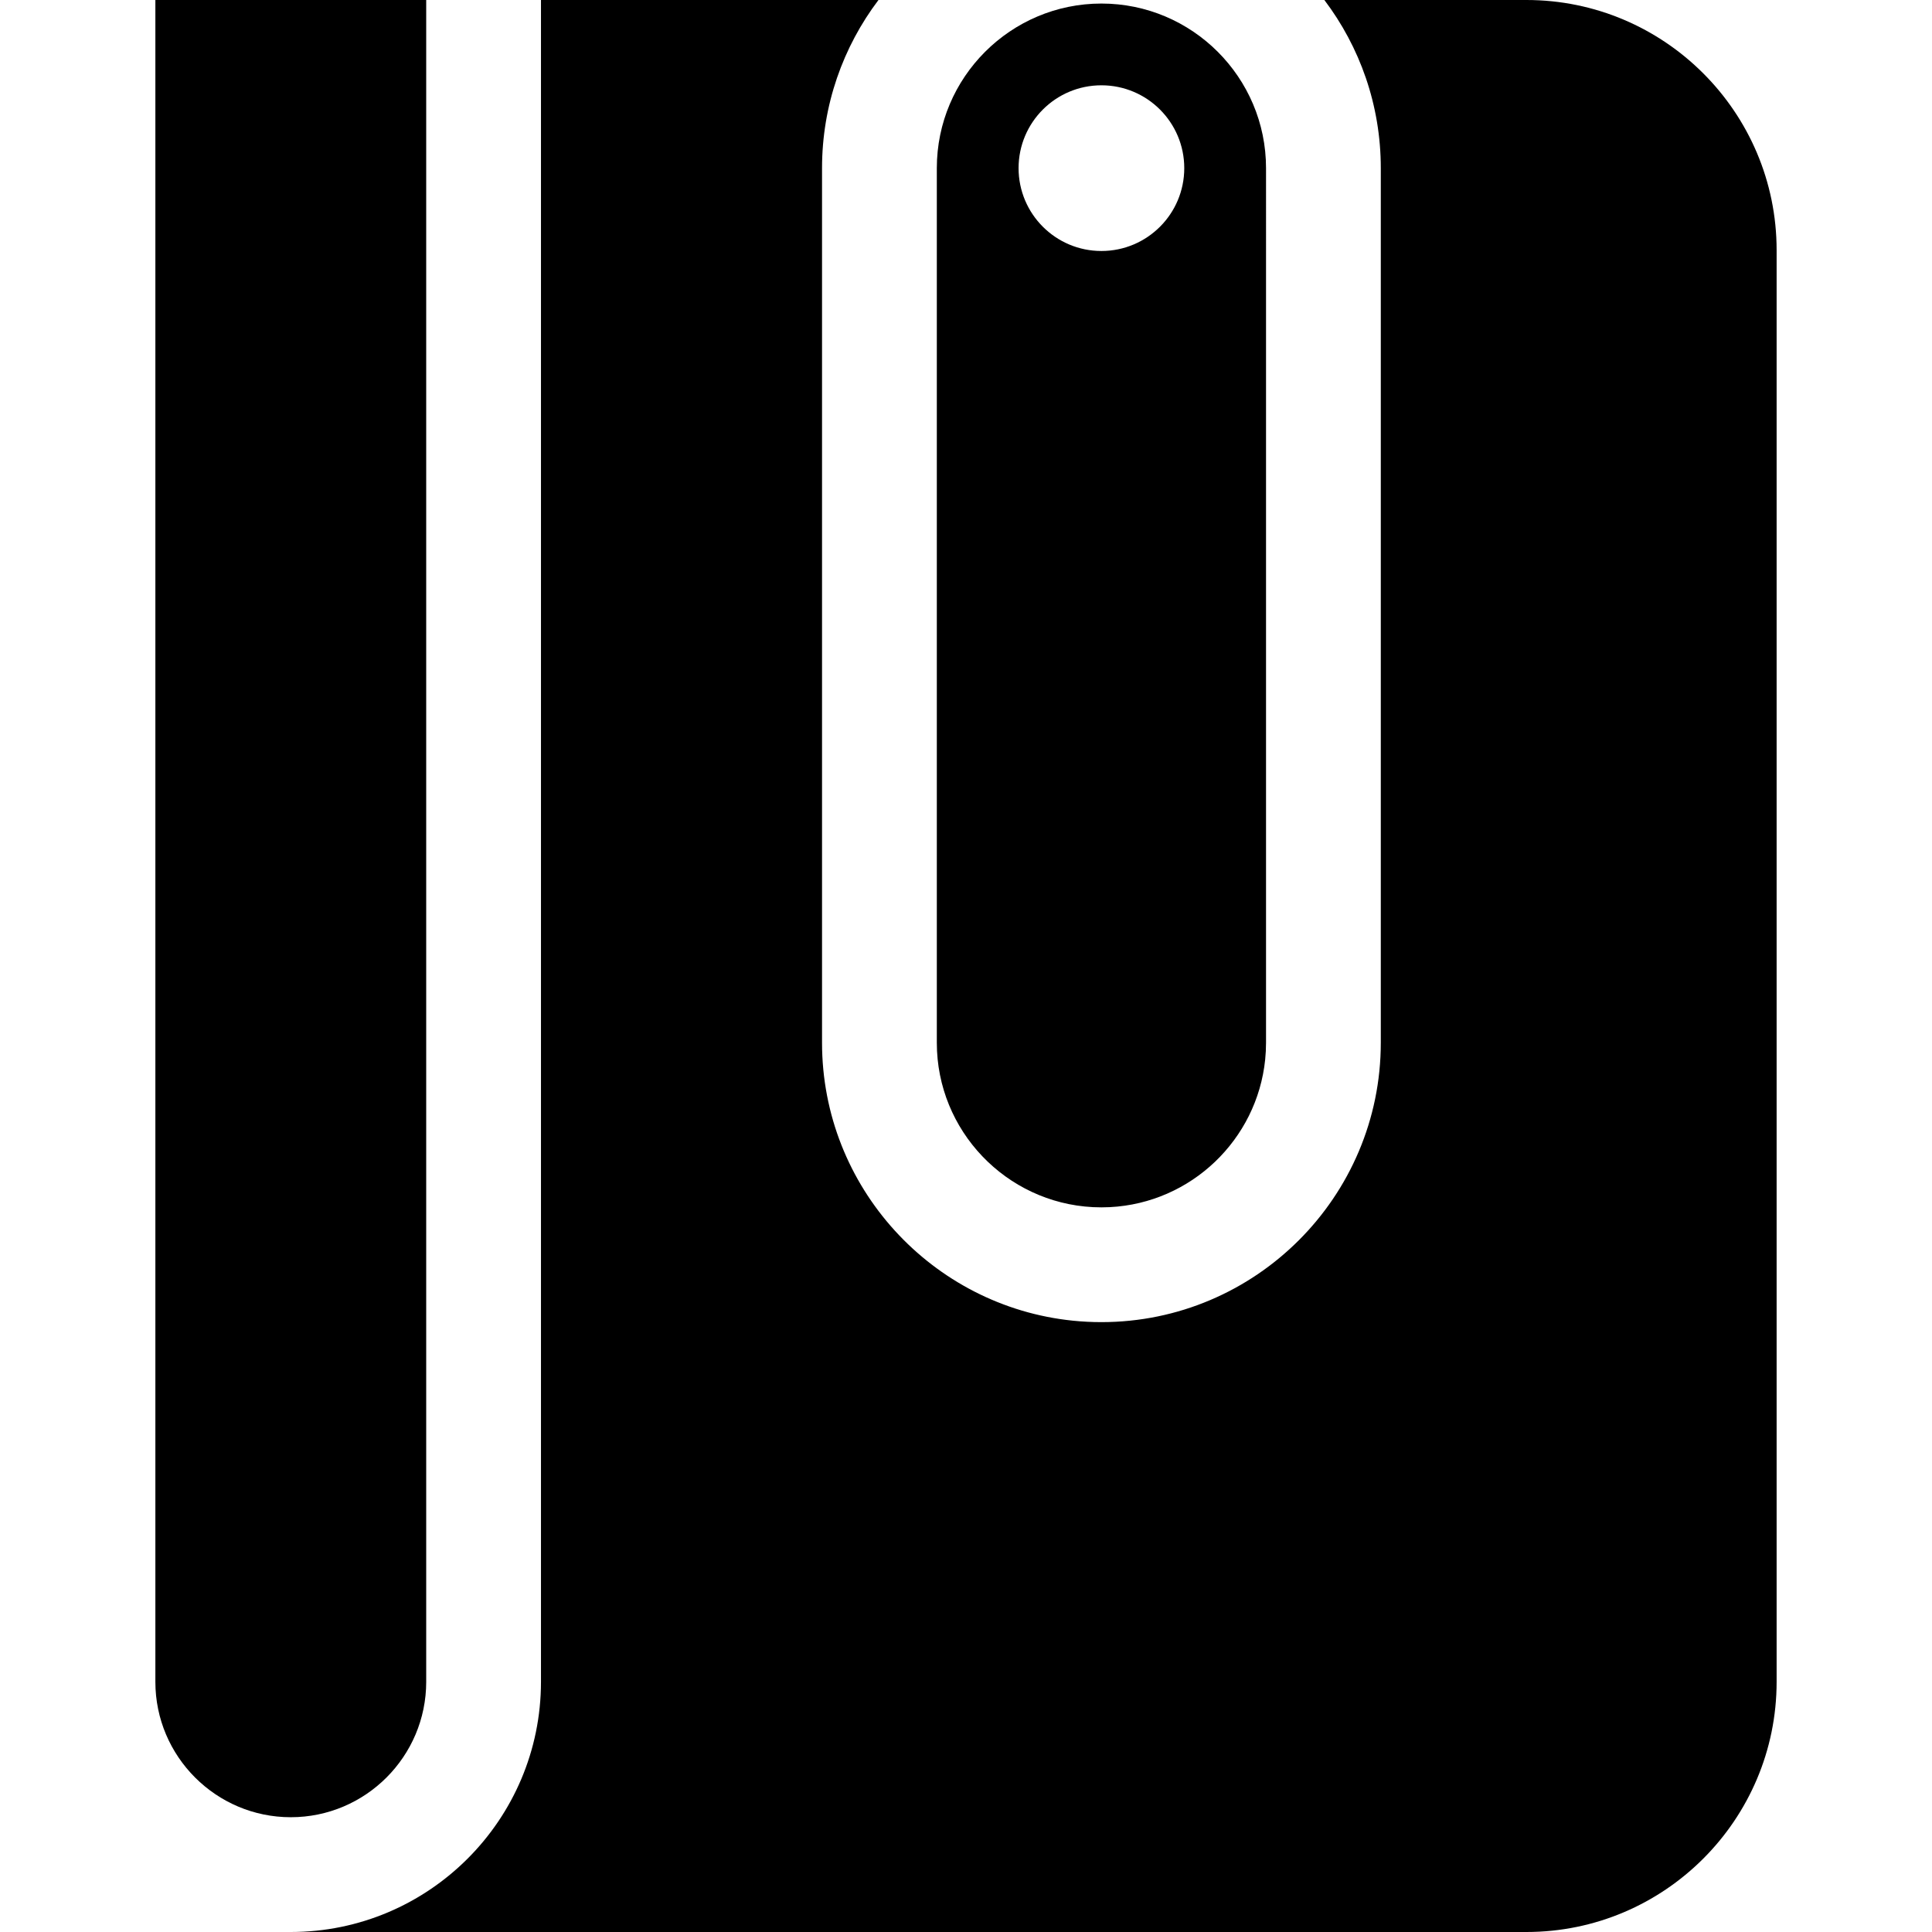
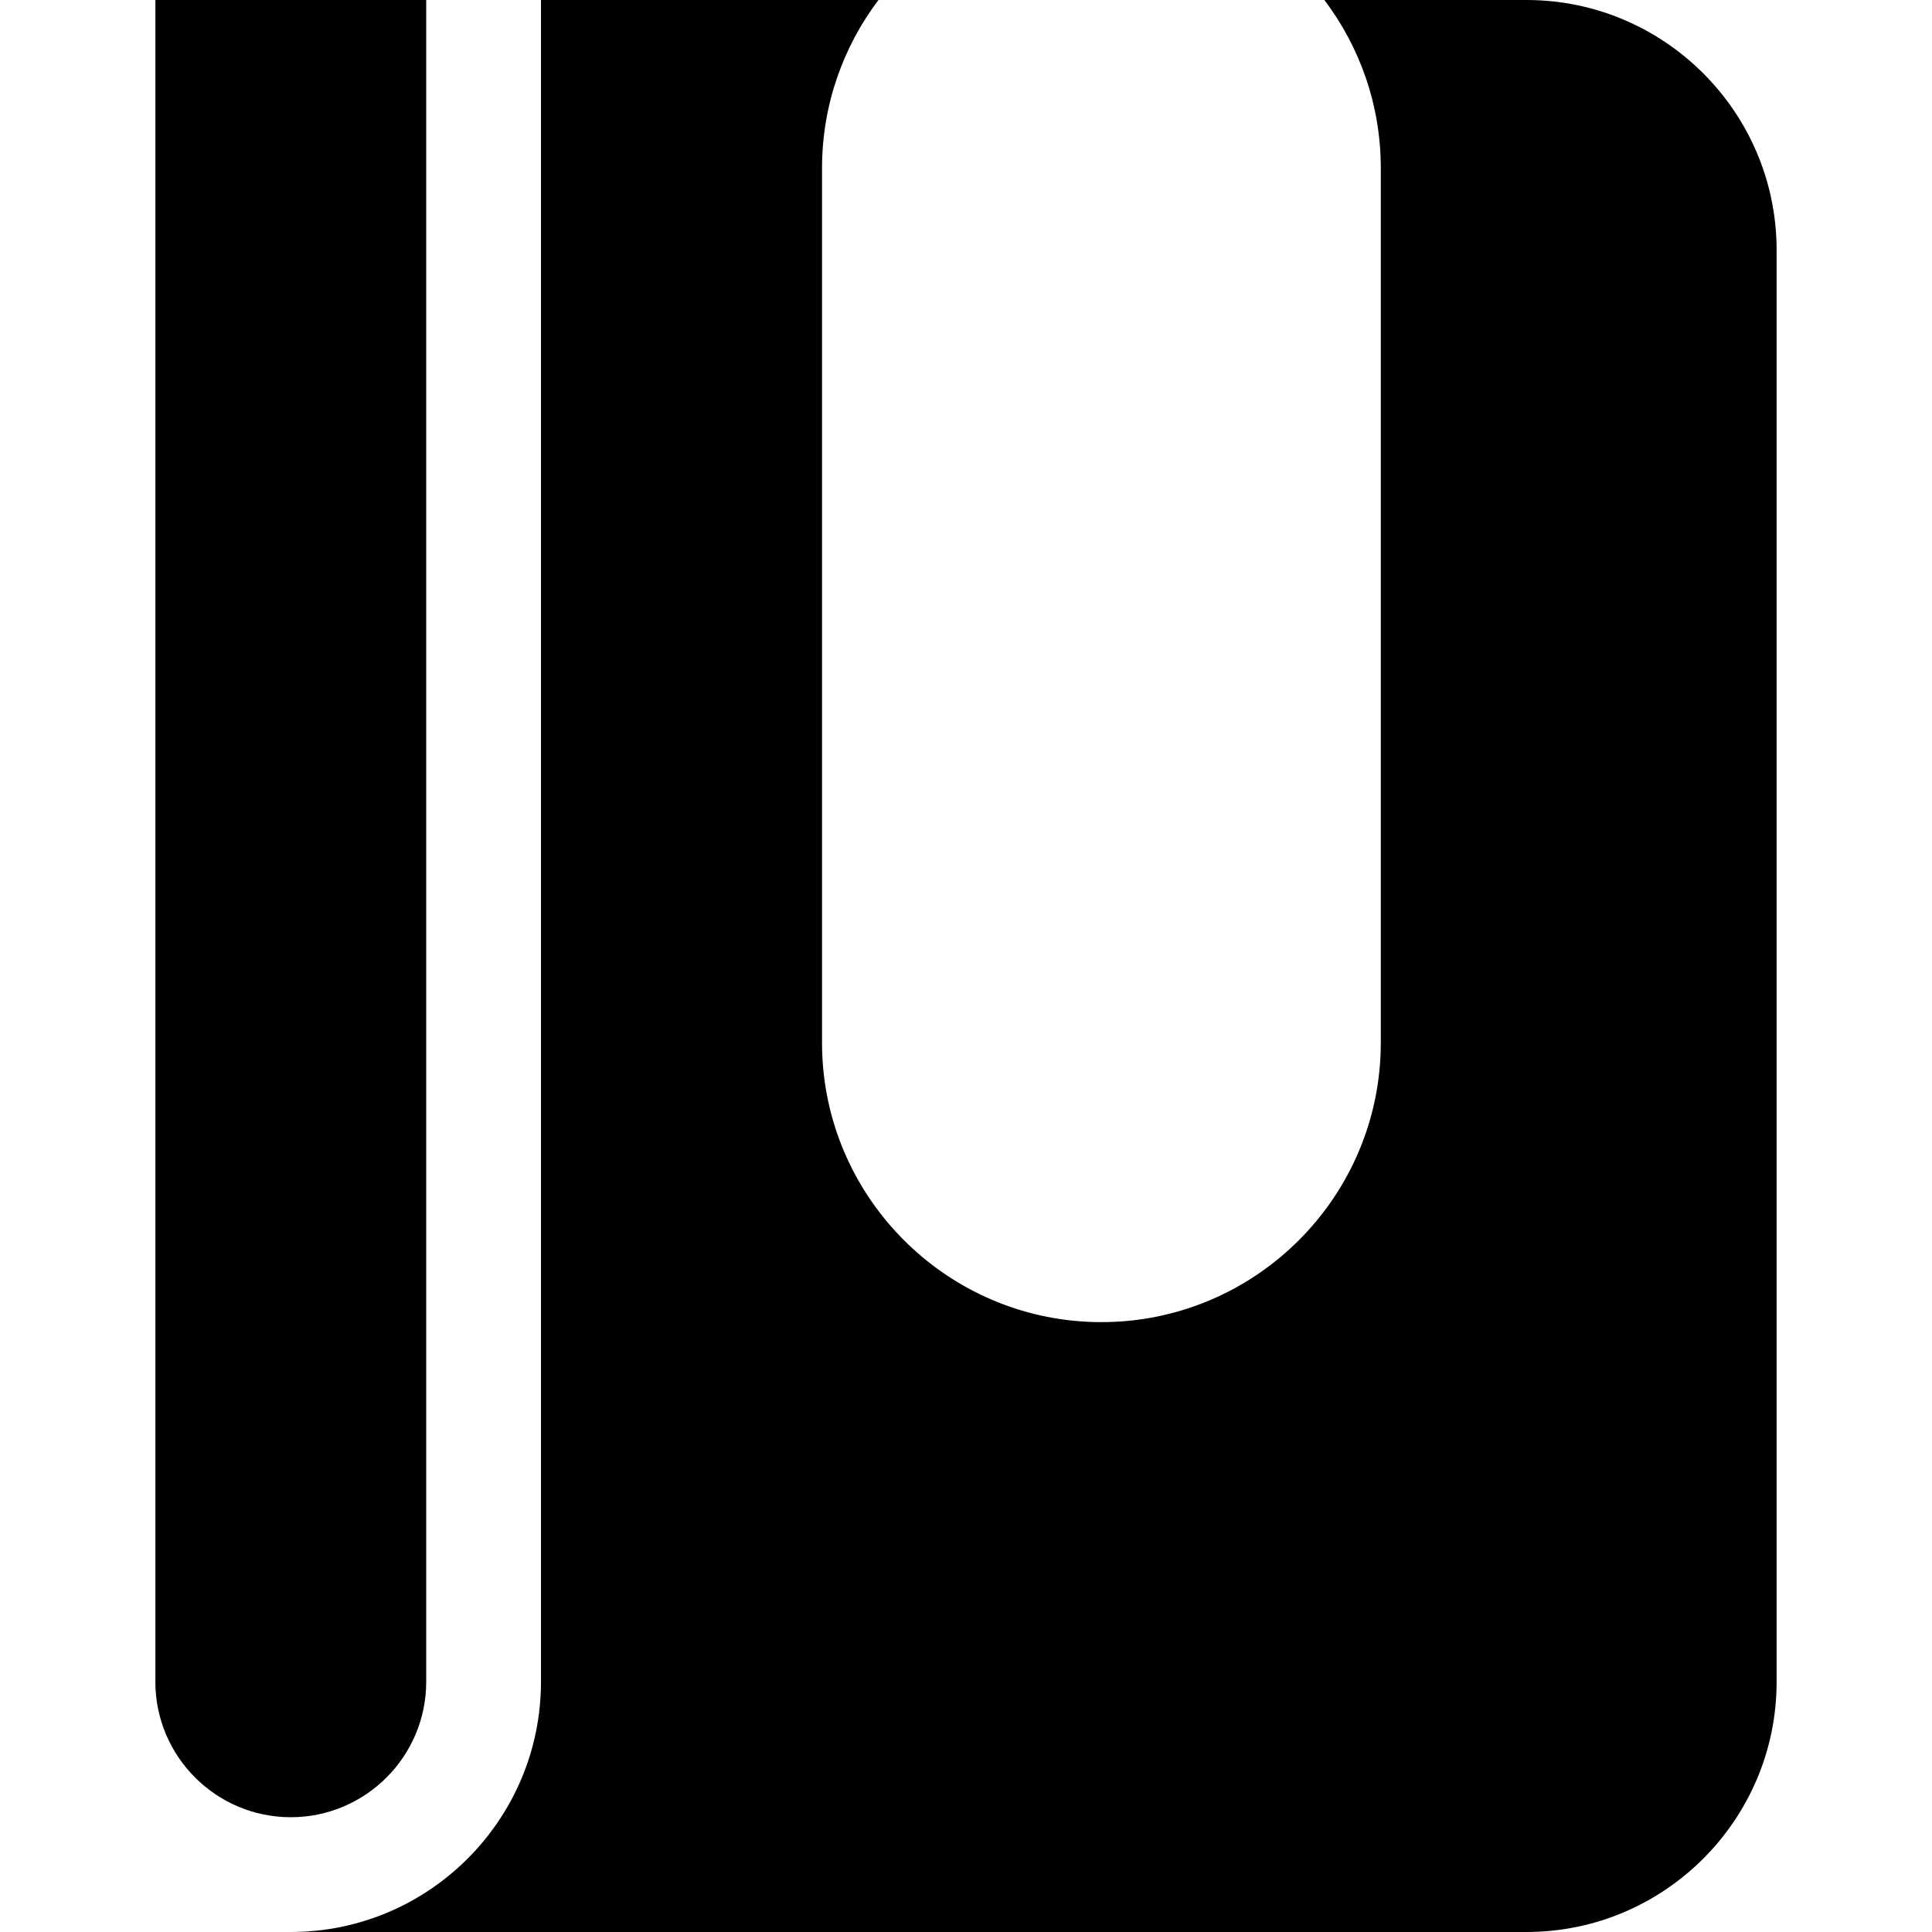
<svg xmlns="http://www.w3.org/2000/svg" fill="#000000" height="800px" width="800px" version="1.1" id="Layer_1" viewBox="0 0 512 512" xml:space="preserve">
  <g>
    <g>
      <path d="M404.522,0H350.97c9.381,12.406,14.955,27.842,14.955,44.559v231.782c0,40.825-33.213,74.036-74.038,74.036    c-2.552,0-5.074-0.13-7.56-0.383c-37.287-3.798-66.479-35.381-66.479-73.654V44.559c0-16.717,5.576-32.153,14.956-44.559h-89.44    v445.695c0,36.56-29.744,66.305-66.305,66.305h327.46c36.56,0,66.304-29.744,66.304-66.305V66.306    C470.826,29.744,441.082,0,404.522,0z" />
    </g>
  </g>
  <g>
    <g>
      <path d="M41.175,0v30.417v415.278c0,19.788,16.099,35.887,35.887,35.887s35.887-16.099,35.887-35.887V0H41.175z" />
    </g>
  </g>
  <g>
    <g>
-       <path d="M291.89,0.94c-24.054,0-43.622,19.568-43.622,43.619v231.782c0,23.3,18.364,42.392,41.38,43.563    c0.742,0.038,1.489,0.057,2.242,0.057s1.499-0.019,2.242-0.057c21.53-1.095,38.99-17.874,41.154-39.109    c0.149-1.464,0.226-2.951,0.226-4.453V44.559C335.51,20.507,315.942,0.94,291.89,0.94z M291.888,66.515    c-12.124,0-21.954-9.83-21.954-21.955s9.829-21.955,21.954-21.955s21.954,9.83,21.954,21.955S304.012,66.515,291.888,66.515z" />
-     </g>
+       </g>
  </g>
</svg>